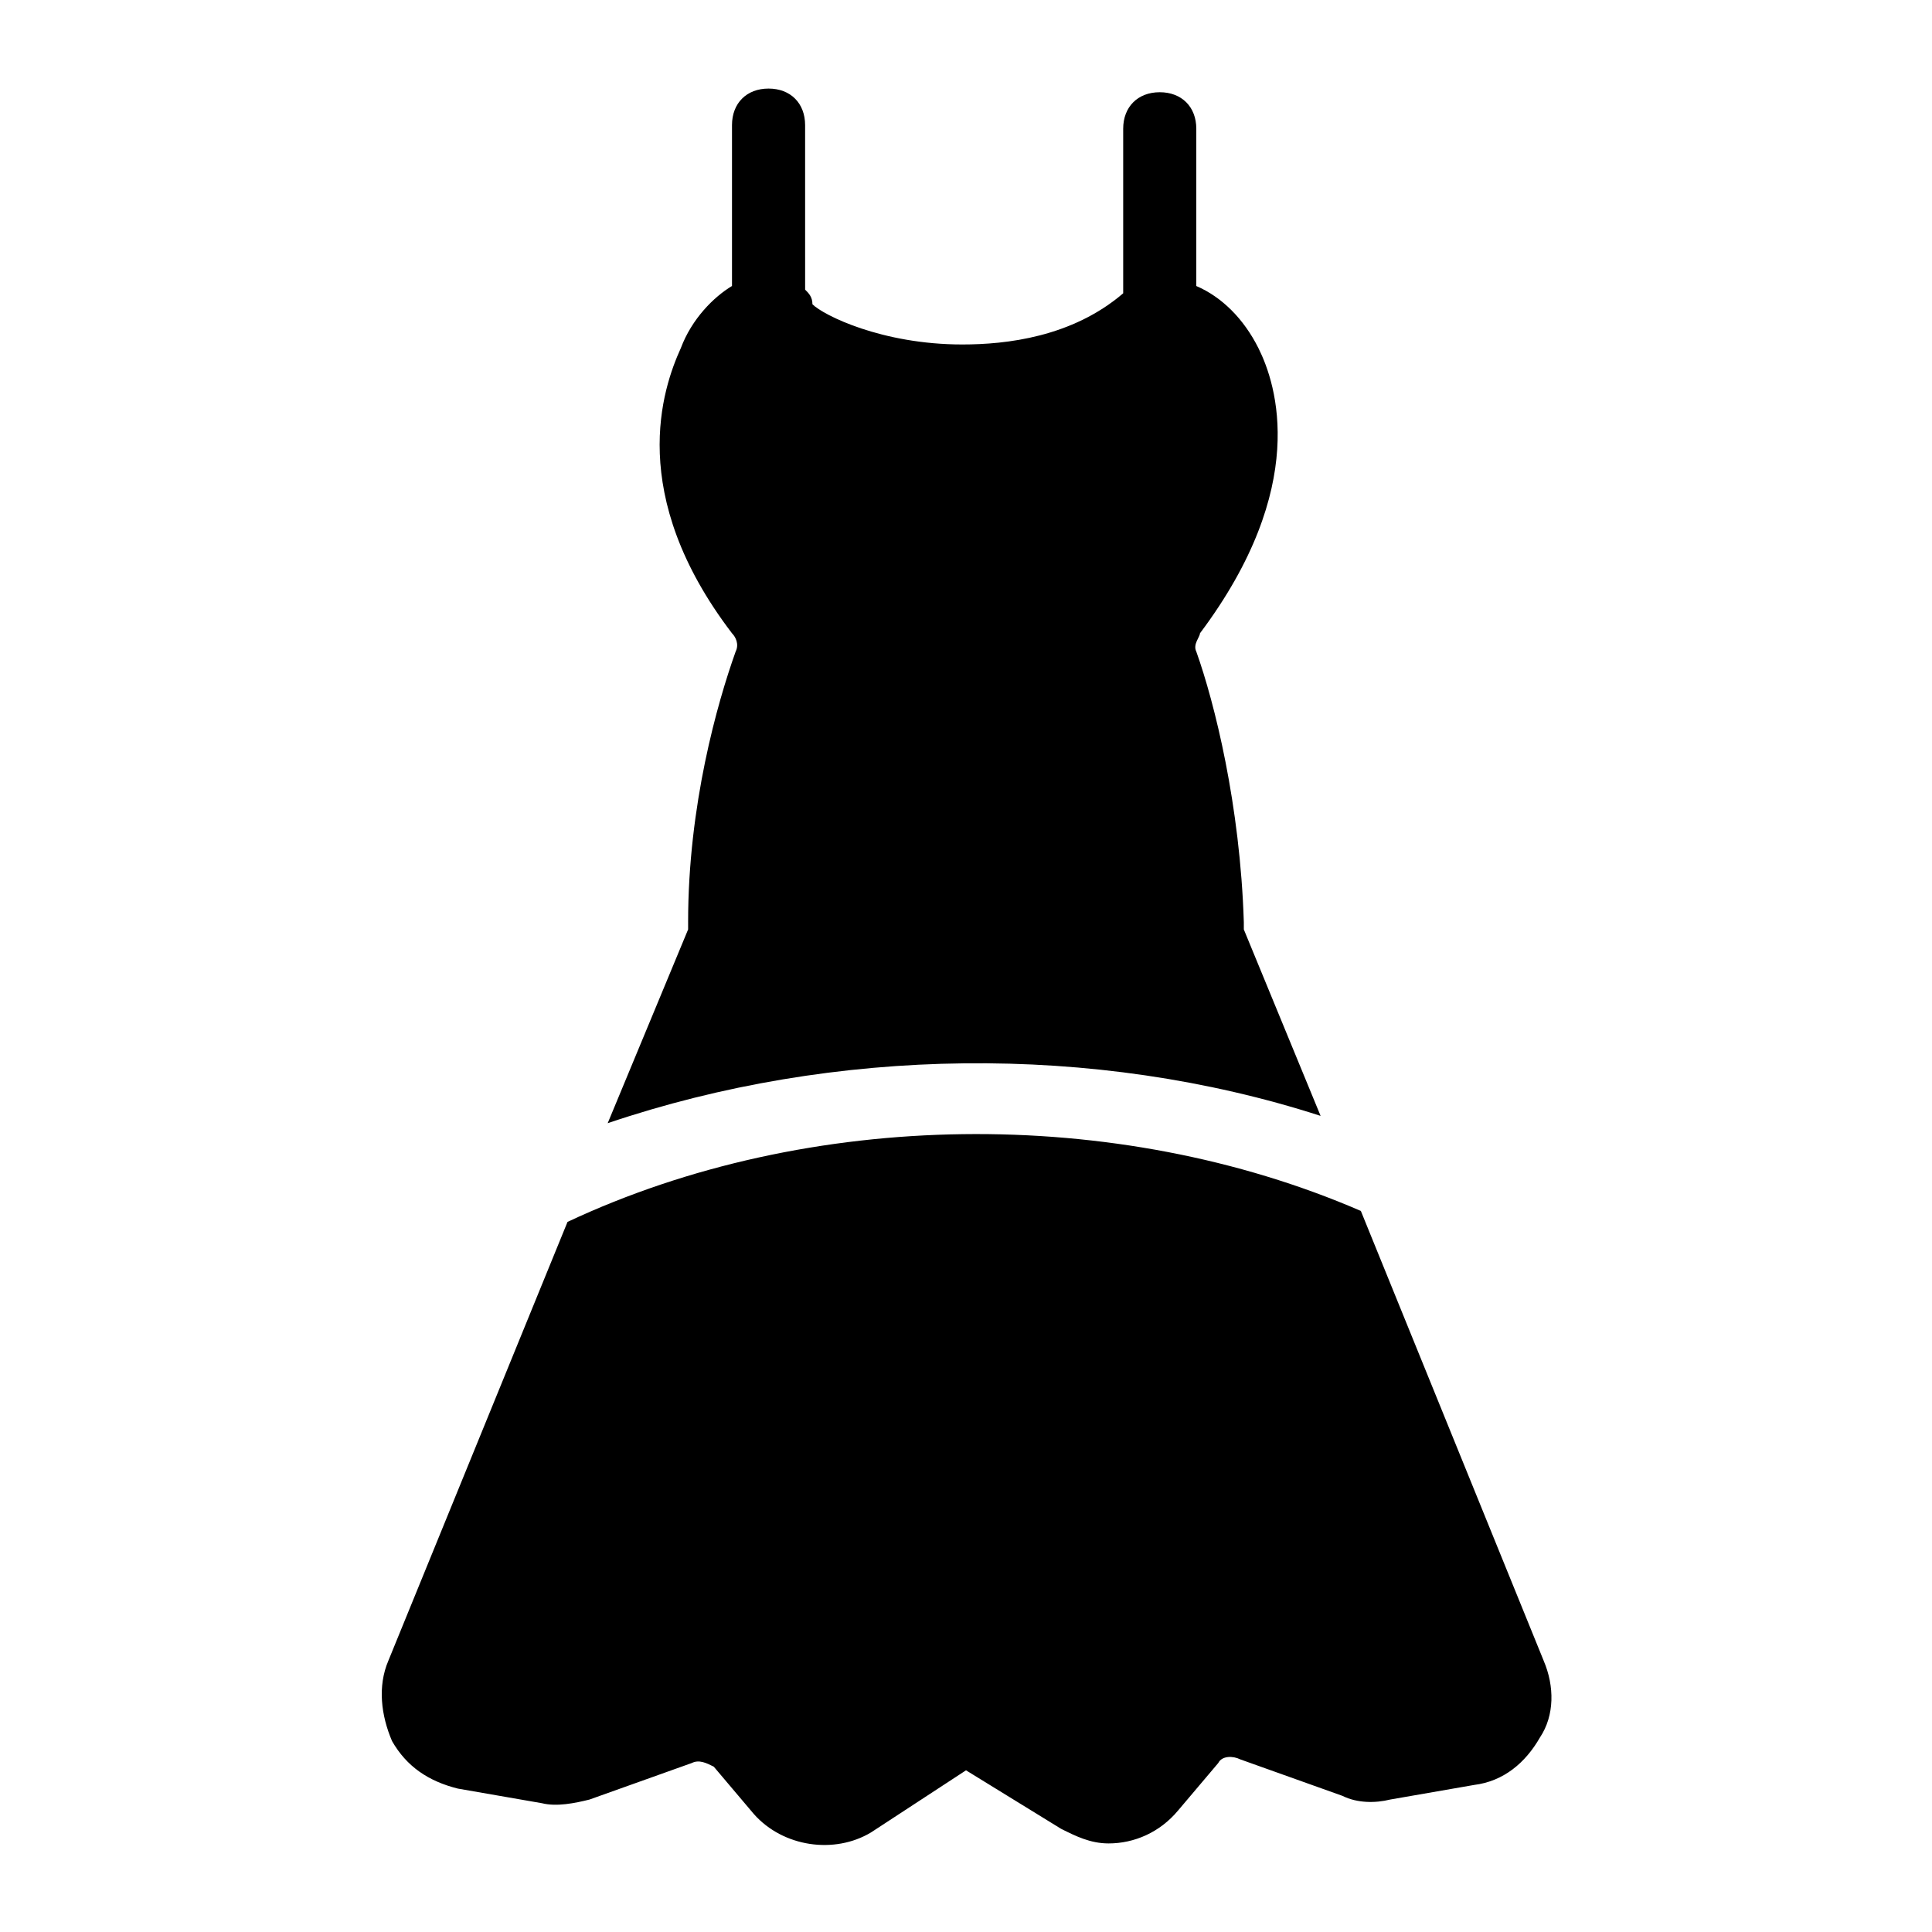
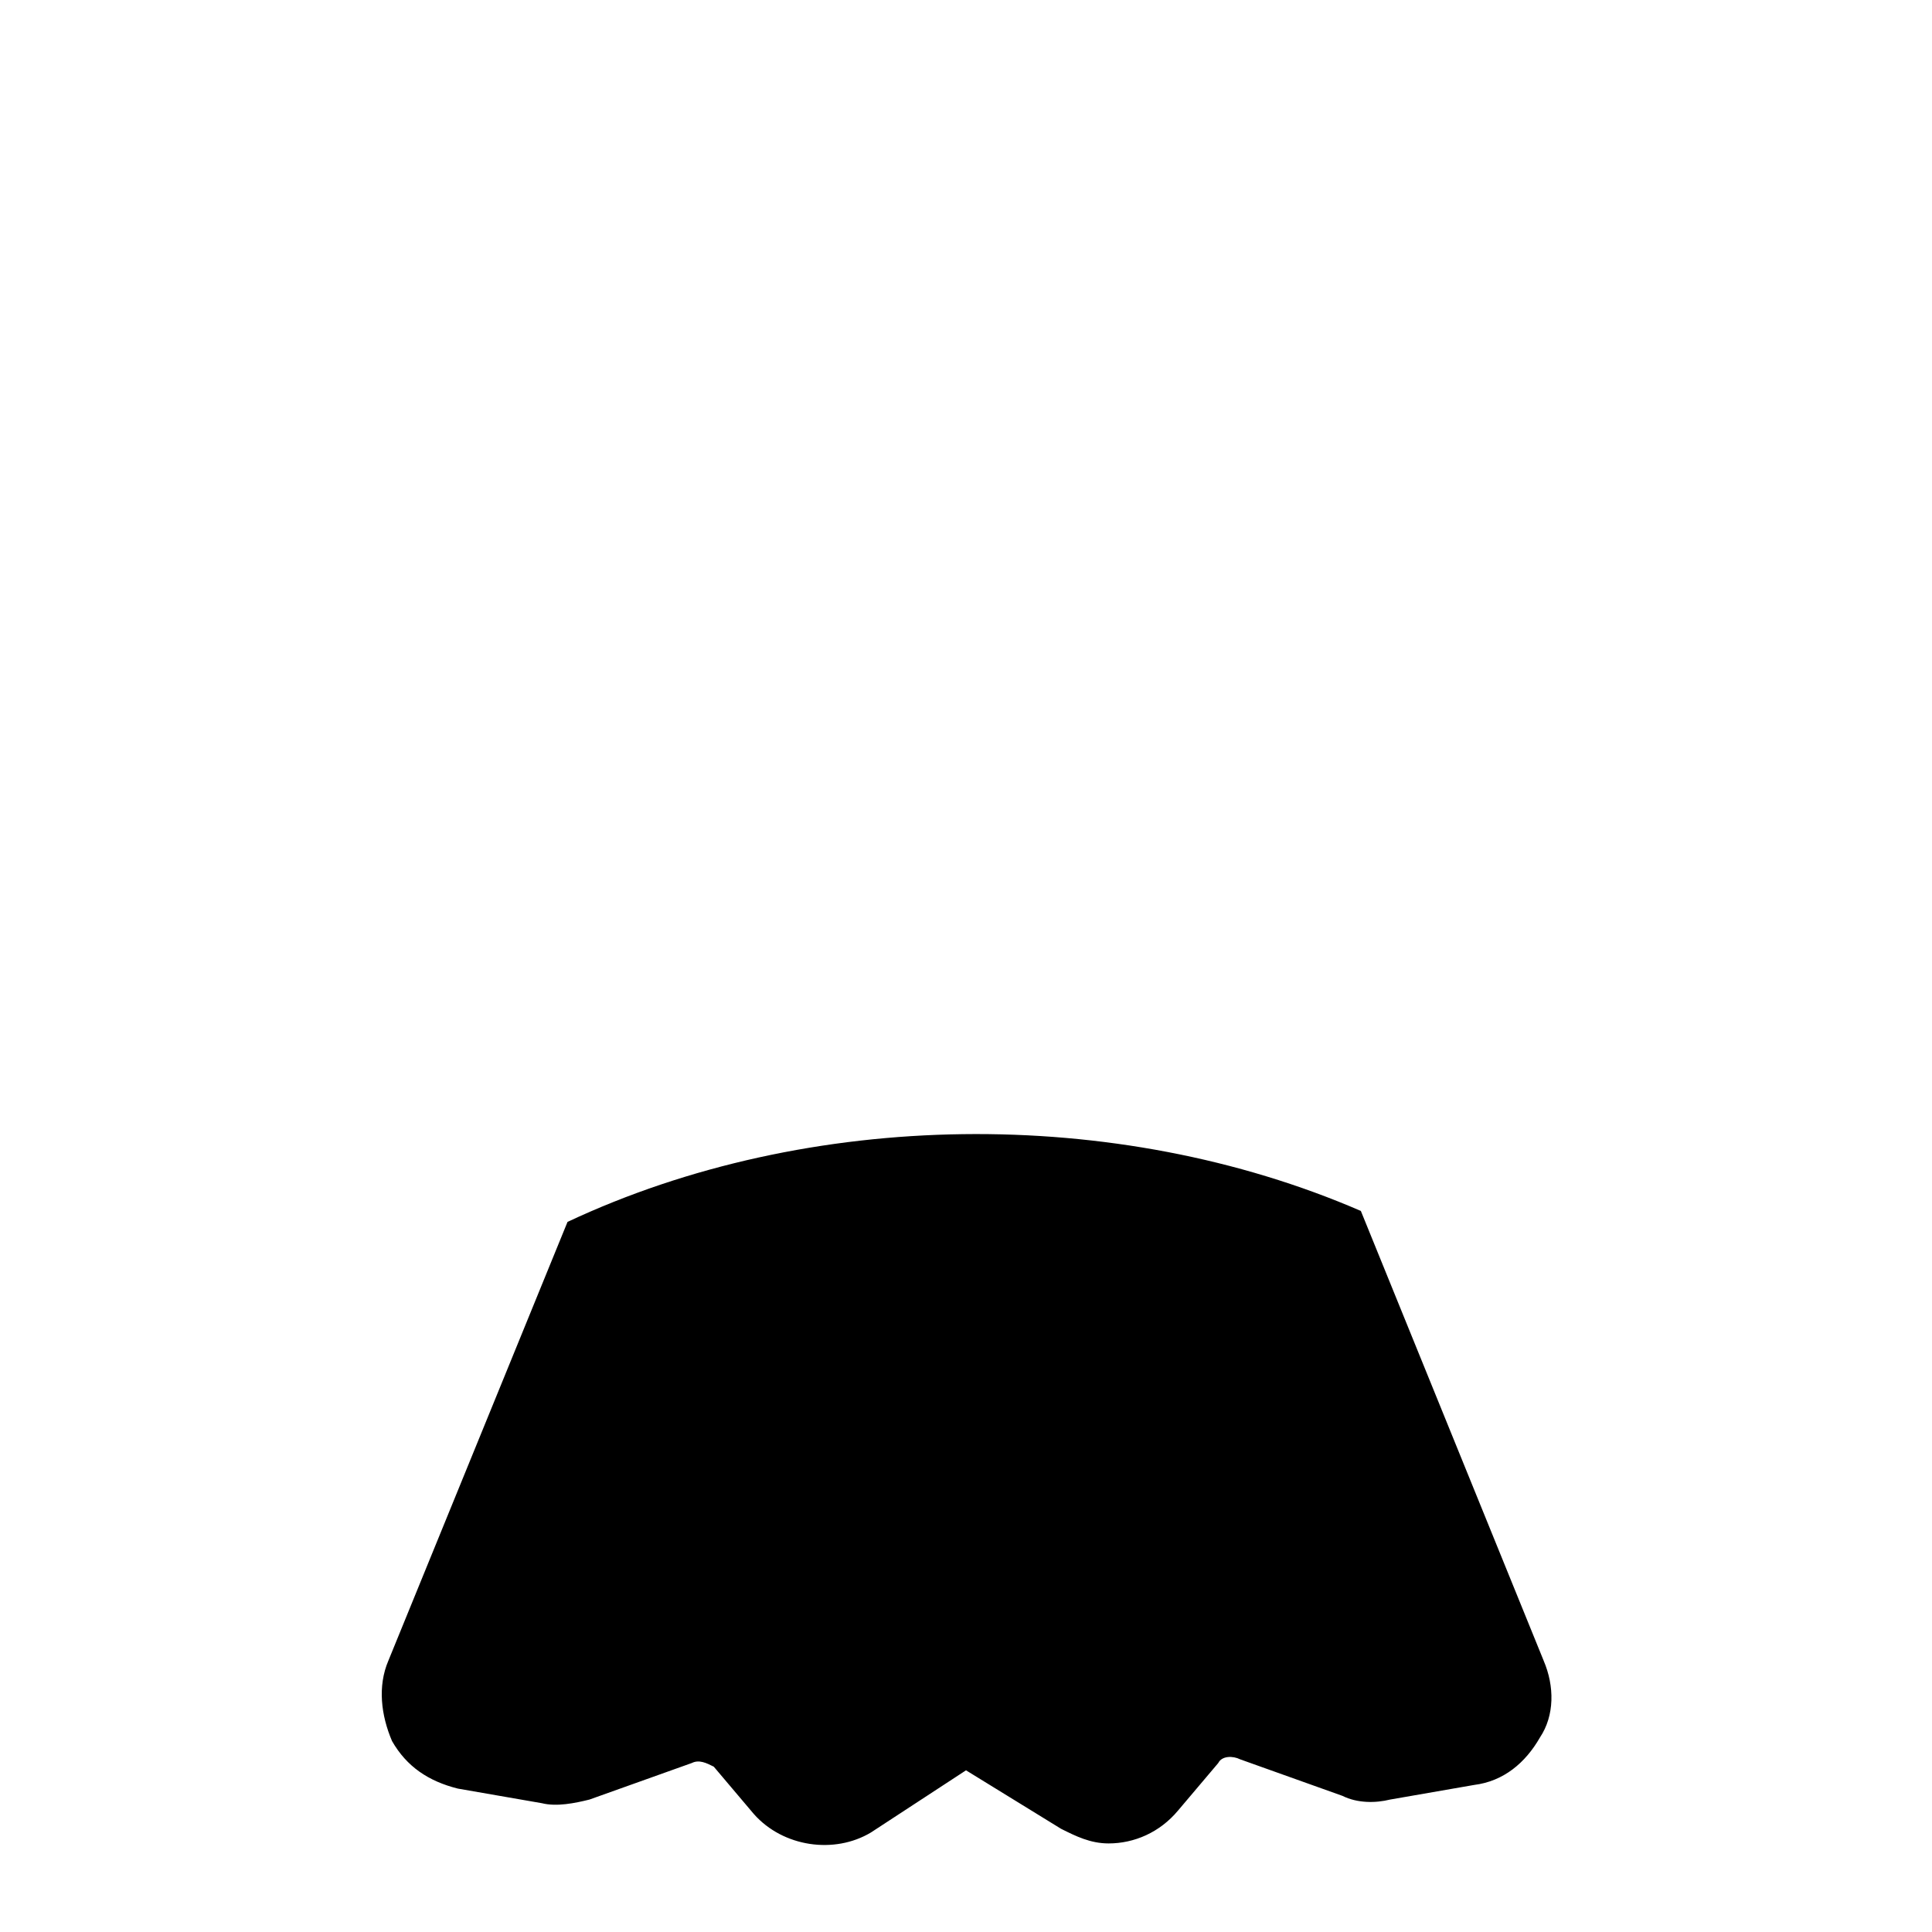
<svg xmlns="http://www.w3.org/2000/svg" fill="#000000" width="800px" height="800px" version="1.1" viewBox="144 144 512 512">
  <g>
-     <path d="m326.36 388.37v1.938l-21.316 51.352c60.07-20.348 128.86-21.316 188.93-1.938l-20.348-49.41v-1.938c-0.969-31.004-7.75-58.133-12.594-71.695-0.969-1.938 0.969-3.875 0.969-4.844 29.066-38.754 20.348-65.883 15.5-75.57-3.875-7.75-9.688-13.562-16.469-16.469v-41.668c0-5.812-3.875-9.688-9.688-9.688s-9.688 3.875-9.688 9.688v43.598c-13.562 11.625-31.004 13.562-42.629 13.562-21.316 0-36.816-7.75-39.723-10.656 0-1.938-0.969-2.906-1.938-3.875l-0.004-43.598c0-5.812-3.875-9.688-9.688-9.688s-9.688 3.875-9.688 9.688v42.629c-4.844 2.906-10.656 8.719-13.562 16.469-4.844 10.656-14.531 38.754 13.562 75.57 0.969 0.969 1.938 2.906 0.969 4.844-4.844 13.57-12.598 40.695-12.598 71.699z" />
    <path d="m553.08 584.08-48.441-119.17c-64.914-28.098-146.3-27.129-210.24 2.906l-47.473 116.27c-2.906 6.781-1.938 14.531 0.969 21.316 3.875 6.781 9.688 10.656 17.441 12.594l22.285 3.875c3.875 0.969 8.719 0 12.594-0.969l27.129-9.688c1.938-0.969 3.875 0 5.812 0.969l10.656 12.594c7.75 8.719 21.316 10.656 31.004 4.844l25.188-16.469 25.191 15.5c3.875 1.938 7.75 3.875 12.594 3.875 6.781 0 13.562-2.906 18.41-8.719l10.656-12.594c0.969-1.938 3.875-1.938 5.812-0.969l27.129 9.688c3.875 1.938 8.719 1.938 12.594 0.969l22.285-3.875c7.75-0.969 13.562-5.812 17.441-12.594 3.871-5.812 3.871-13.566 0.965-20.348z" />
  </g>
</svg>